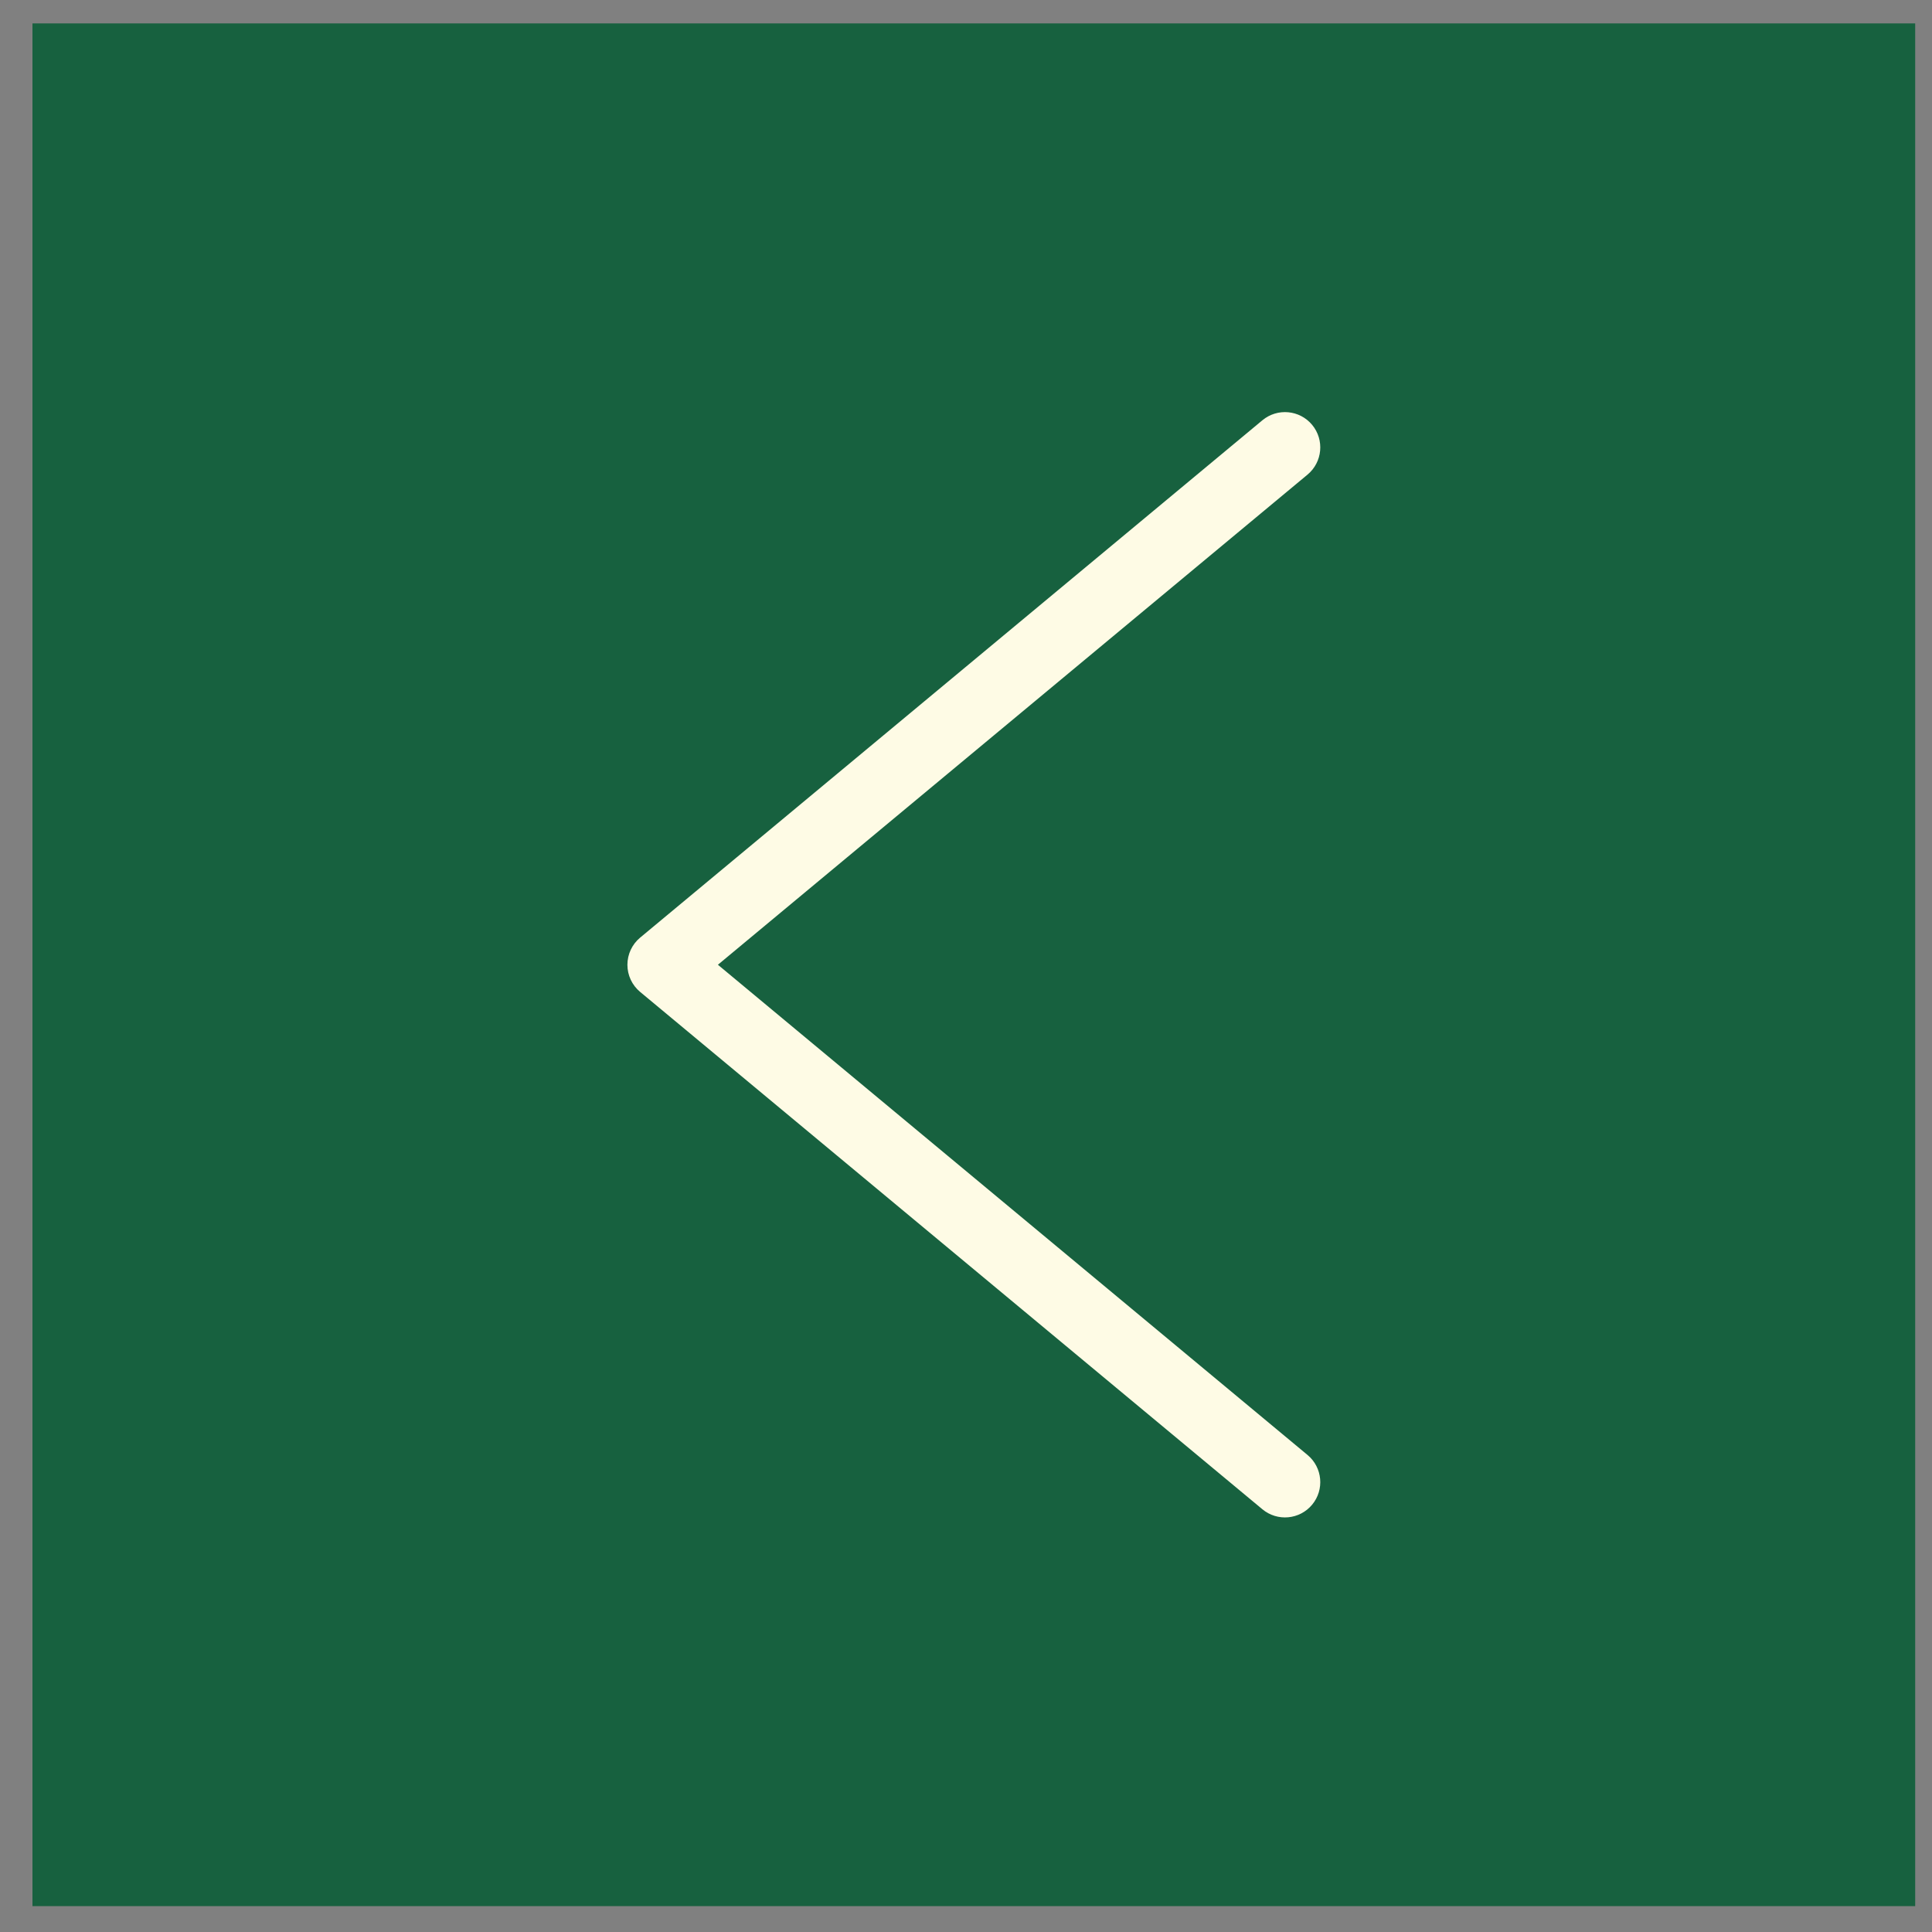
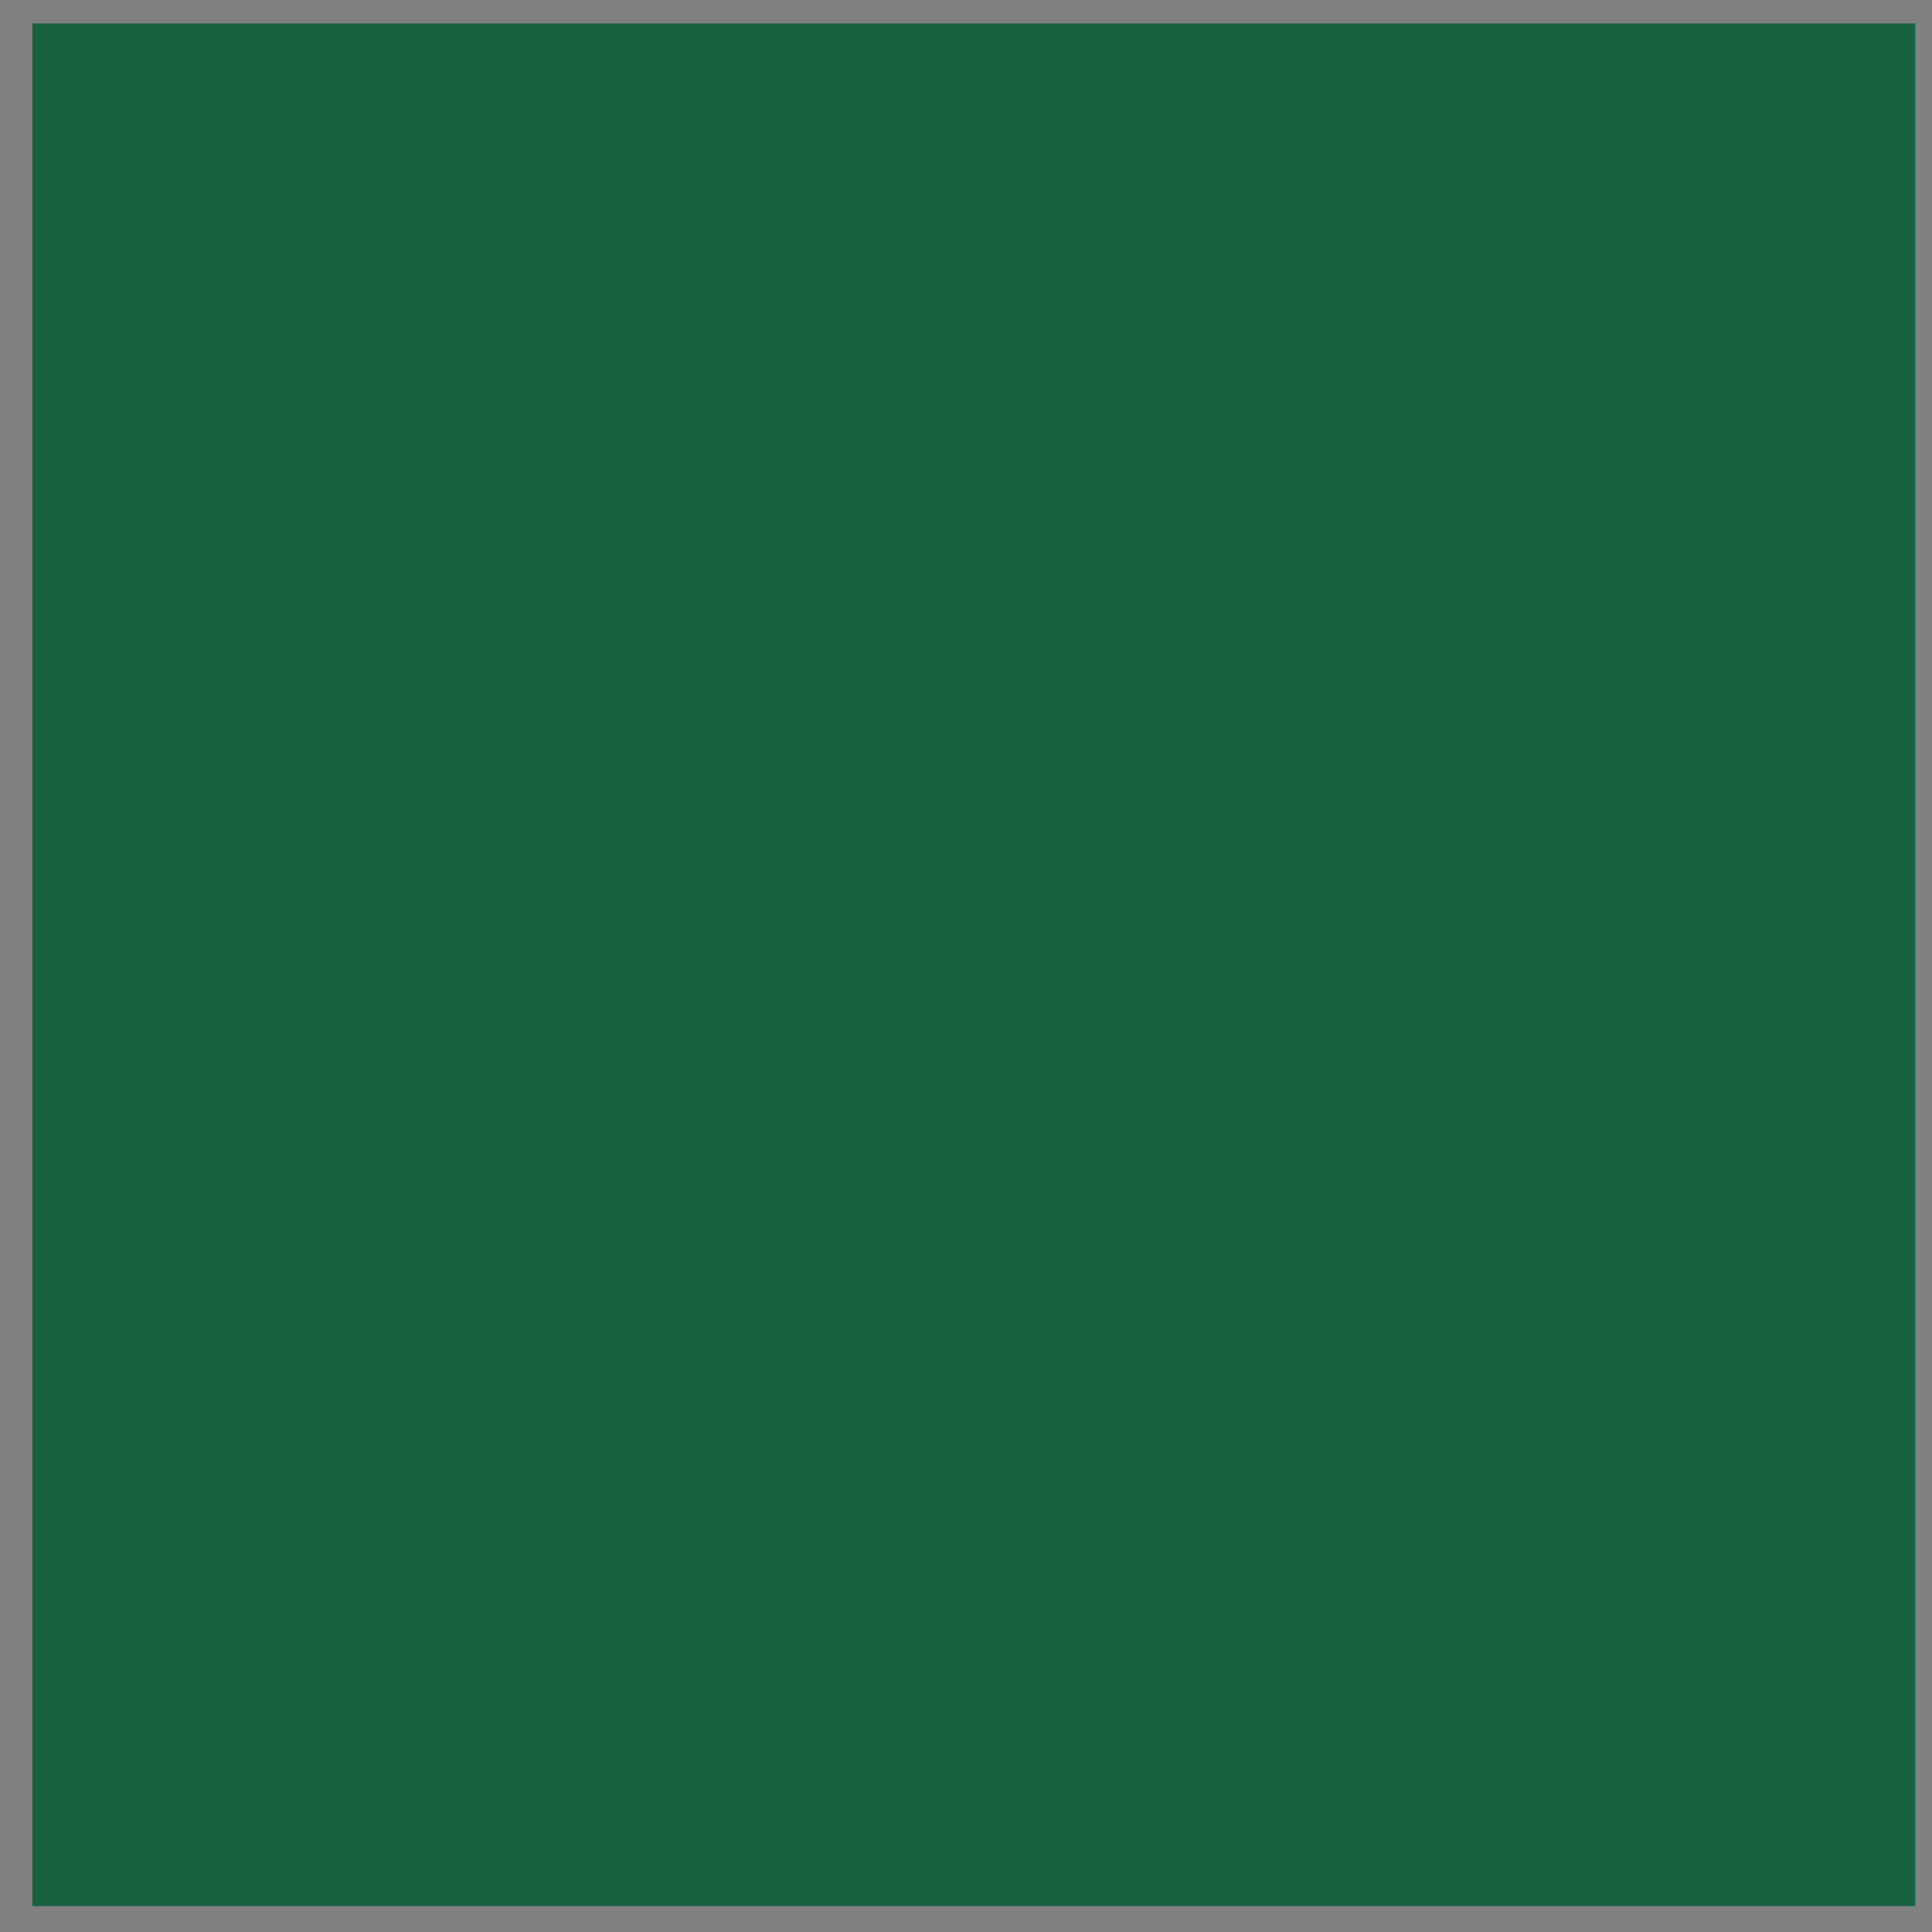
<svg xmlns="http://www.w3.org/2000/svg" width="51" height="51" viewBox="0 0 51 51" fill="none">
  <rect x="0" y="0" width="51" height="51" fill="#808080" stroke="none" />
  <rect x="0.857" y="0.618" width="49.699" height="49.699" fill="#17613F" />
-   <path d="M33.324 11.094C33.72 10.765 34.308 10.819 34.637 11.215C34.966 11.611 34.911 12.199 34.516 12.528L18.951 25.467L34.516 38.408C34.911 38.737 34.966 39.324 34.637 39.72C34.308 40.116 33.72 40.17 33.324 39.841L16.898 26.184C16.685 26.007 16.562 25.745 16.562 25.468C16.562 25.191 16.685 24.928 16.898 24.751L33.324 11.094Z" fill="#FEFBE5" />
</svg>